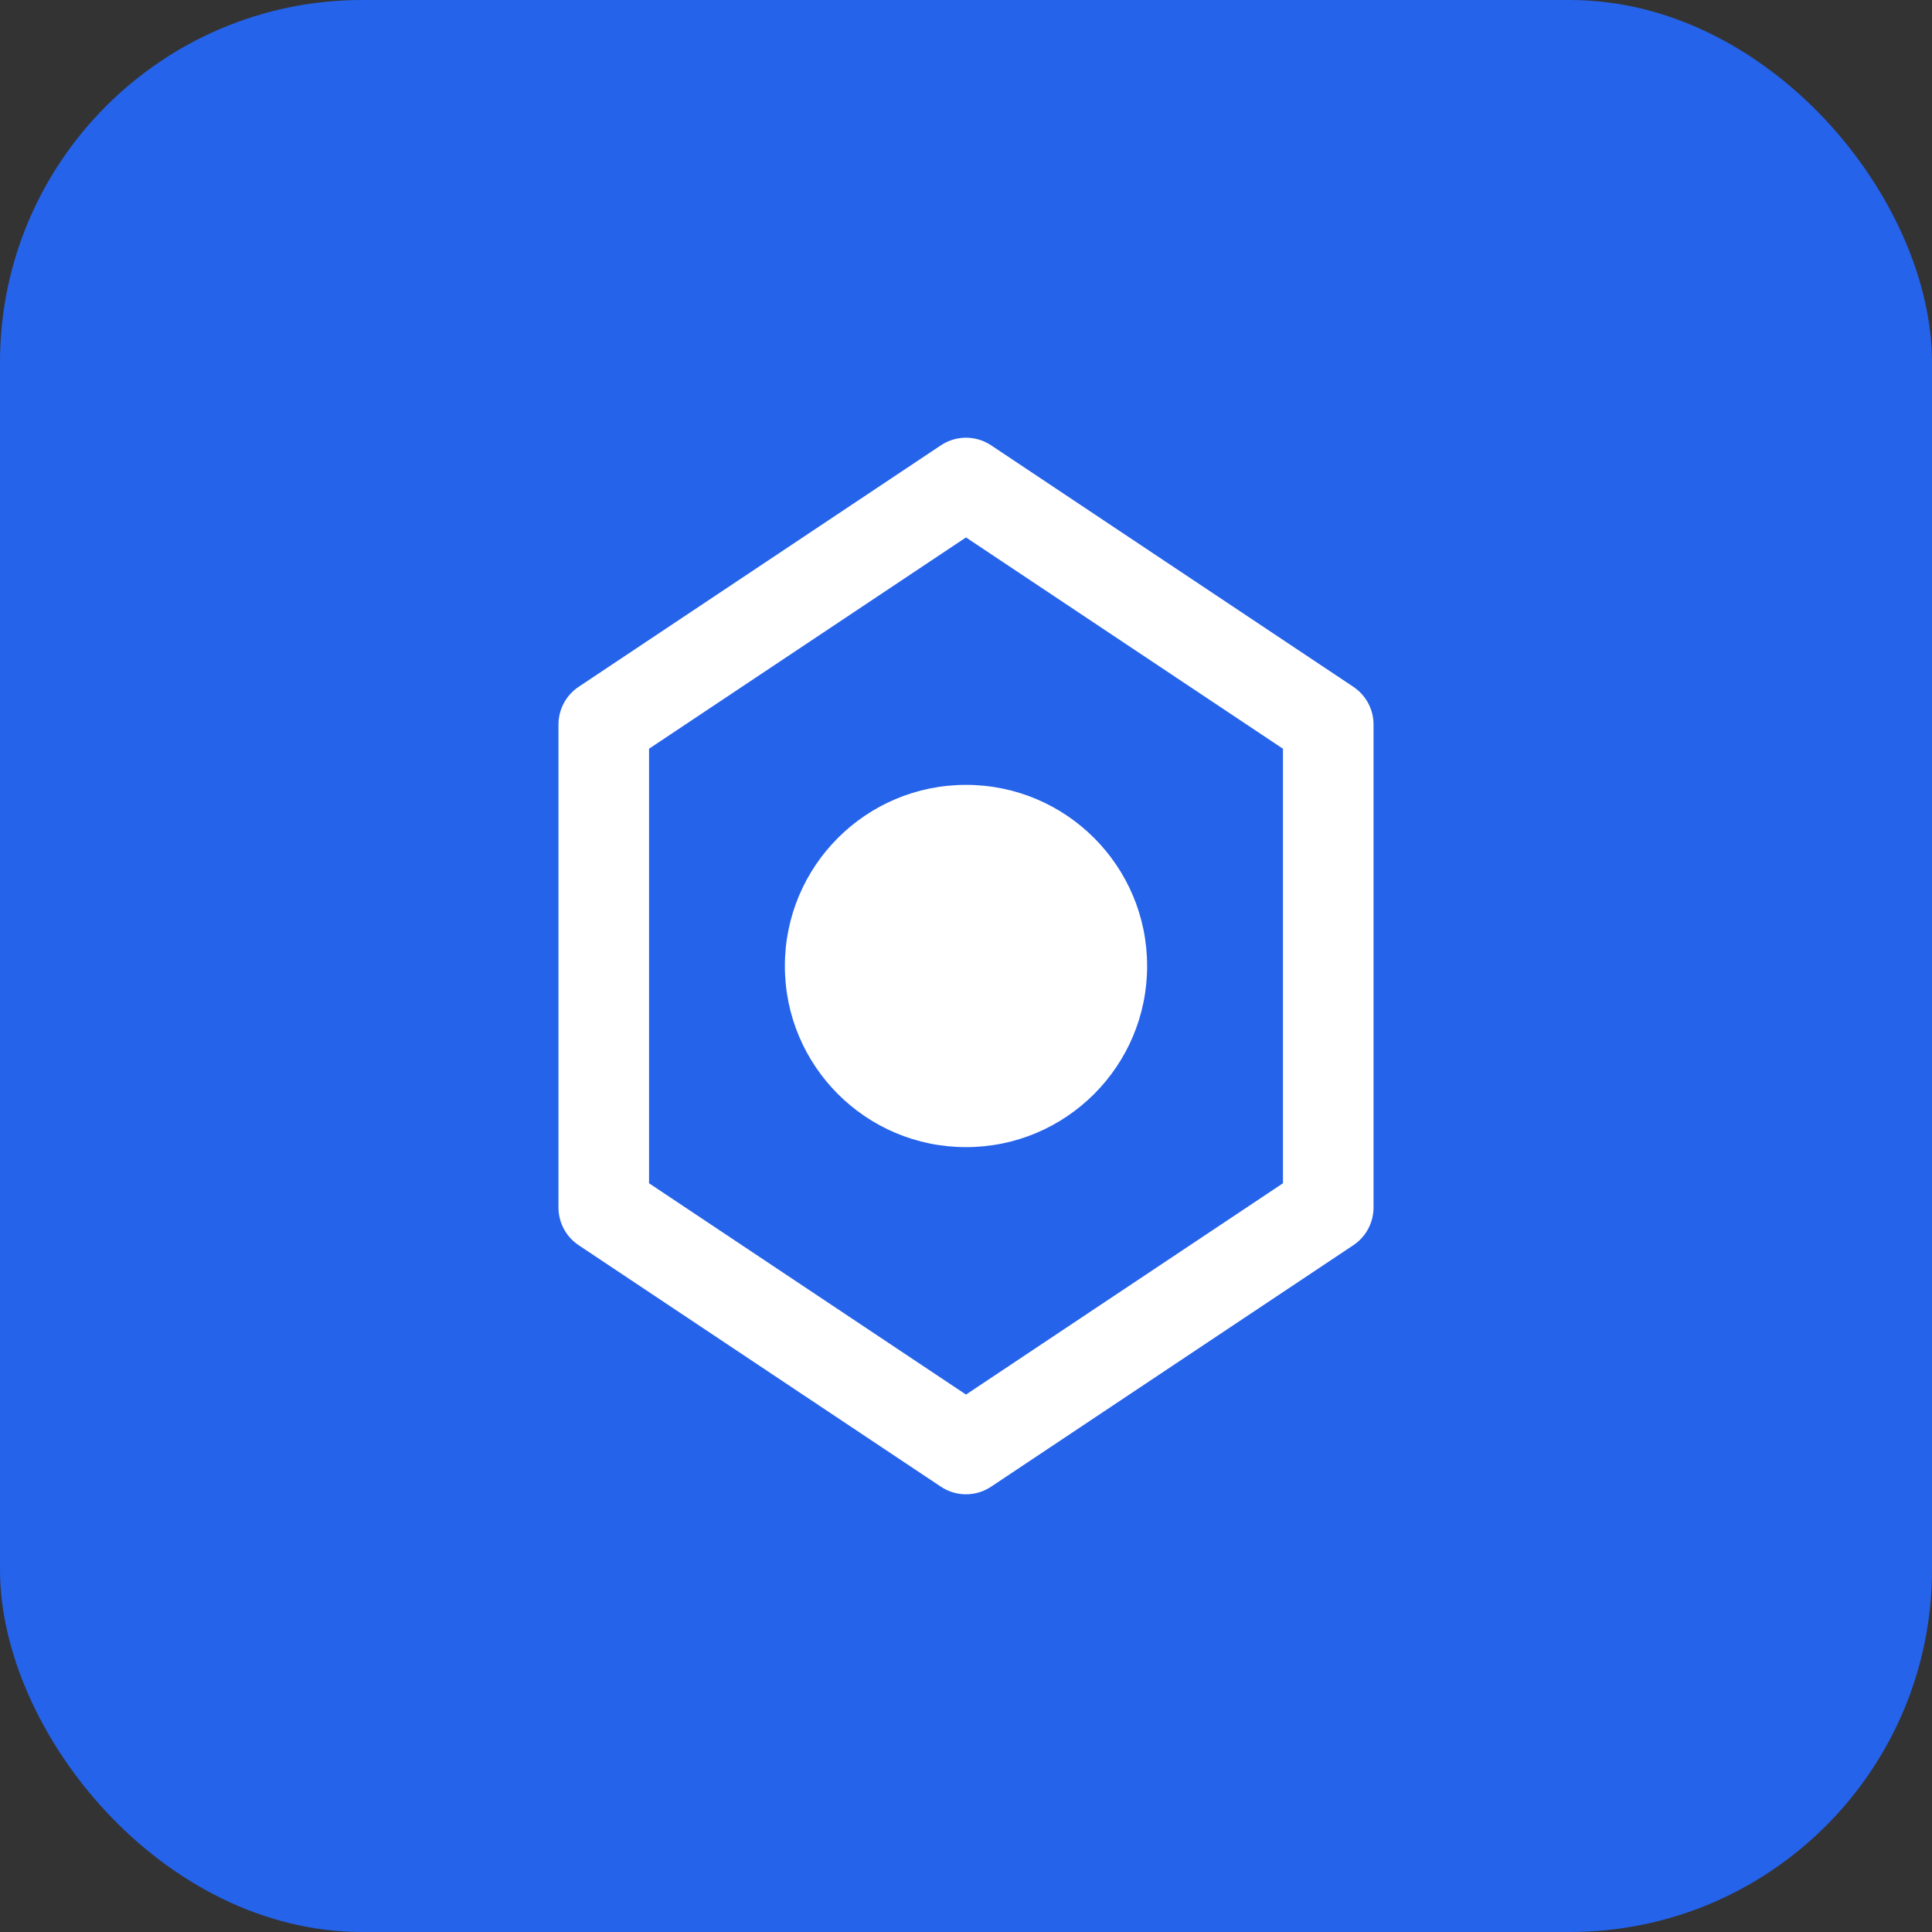
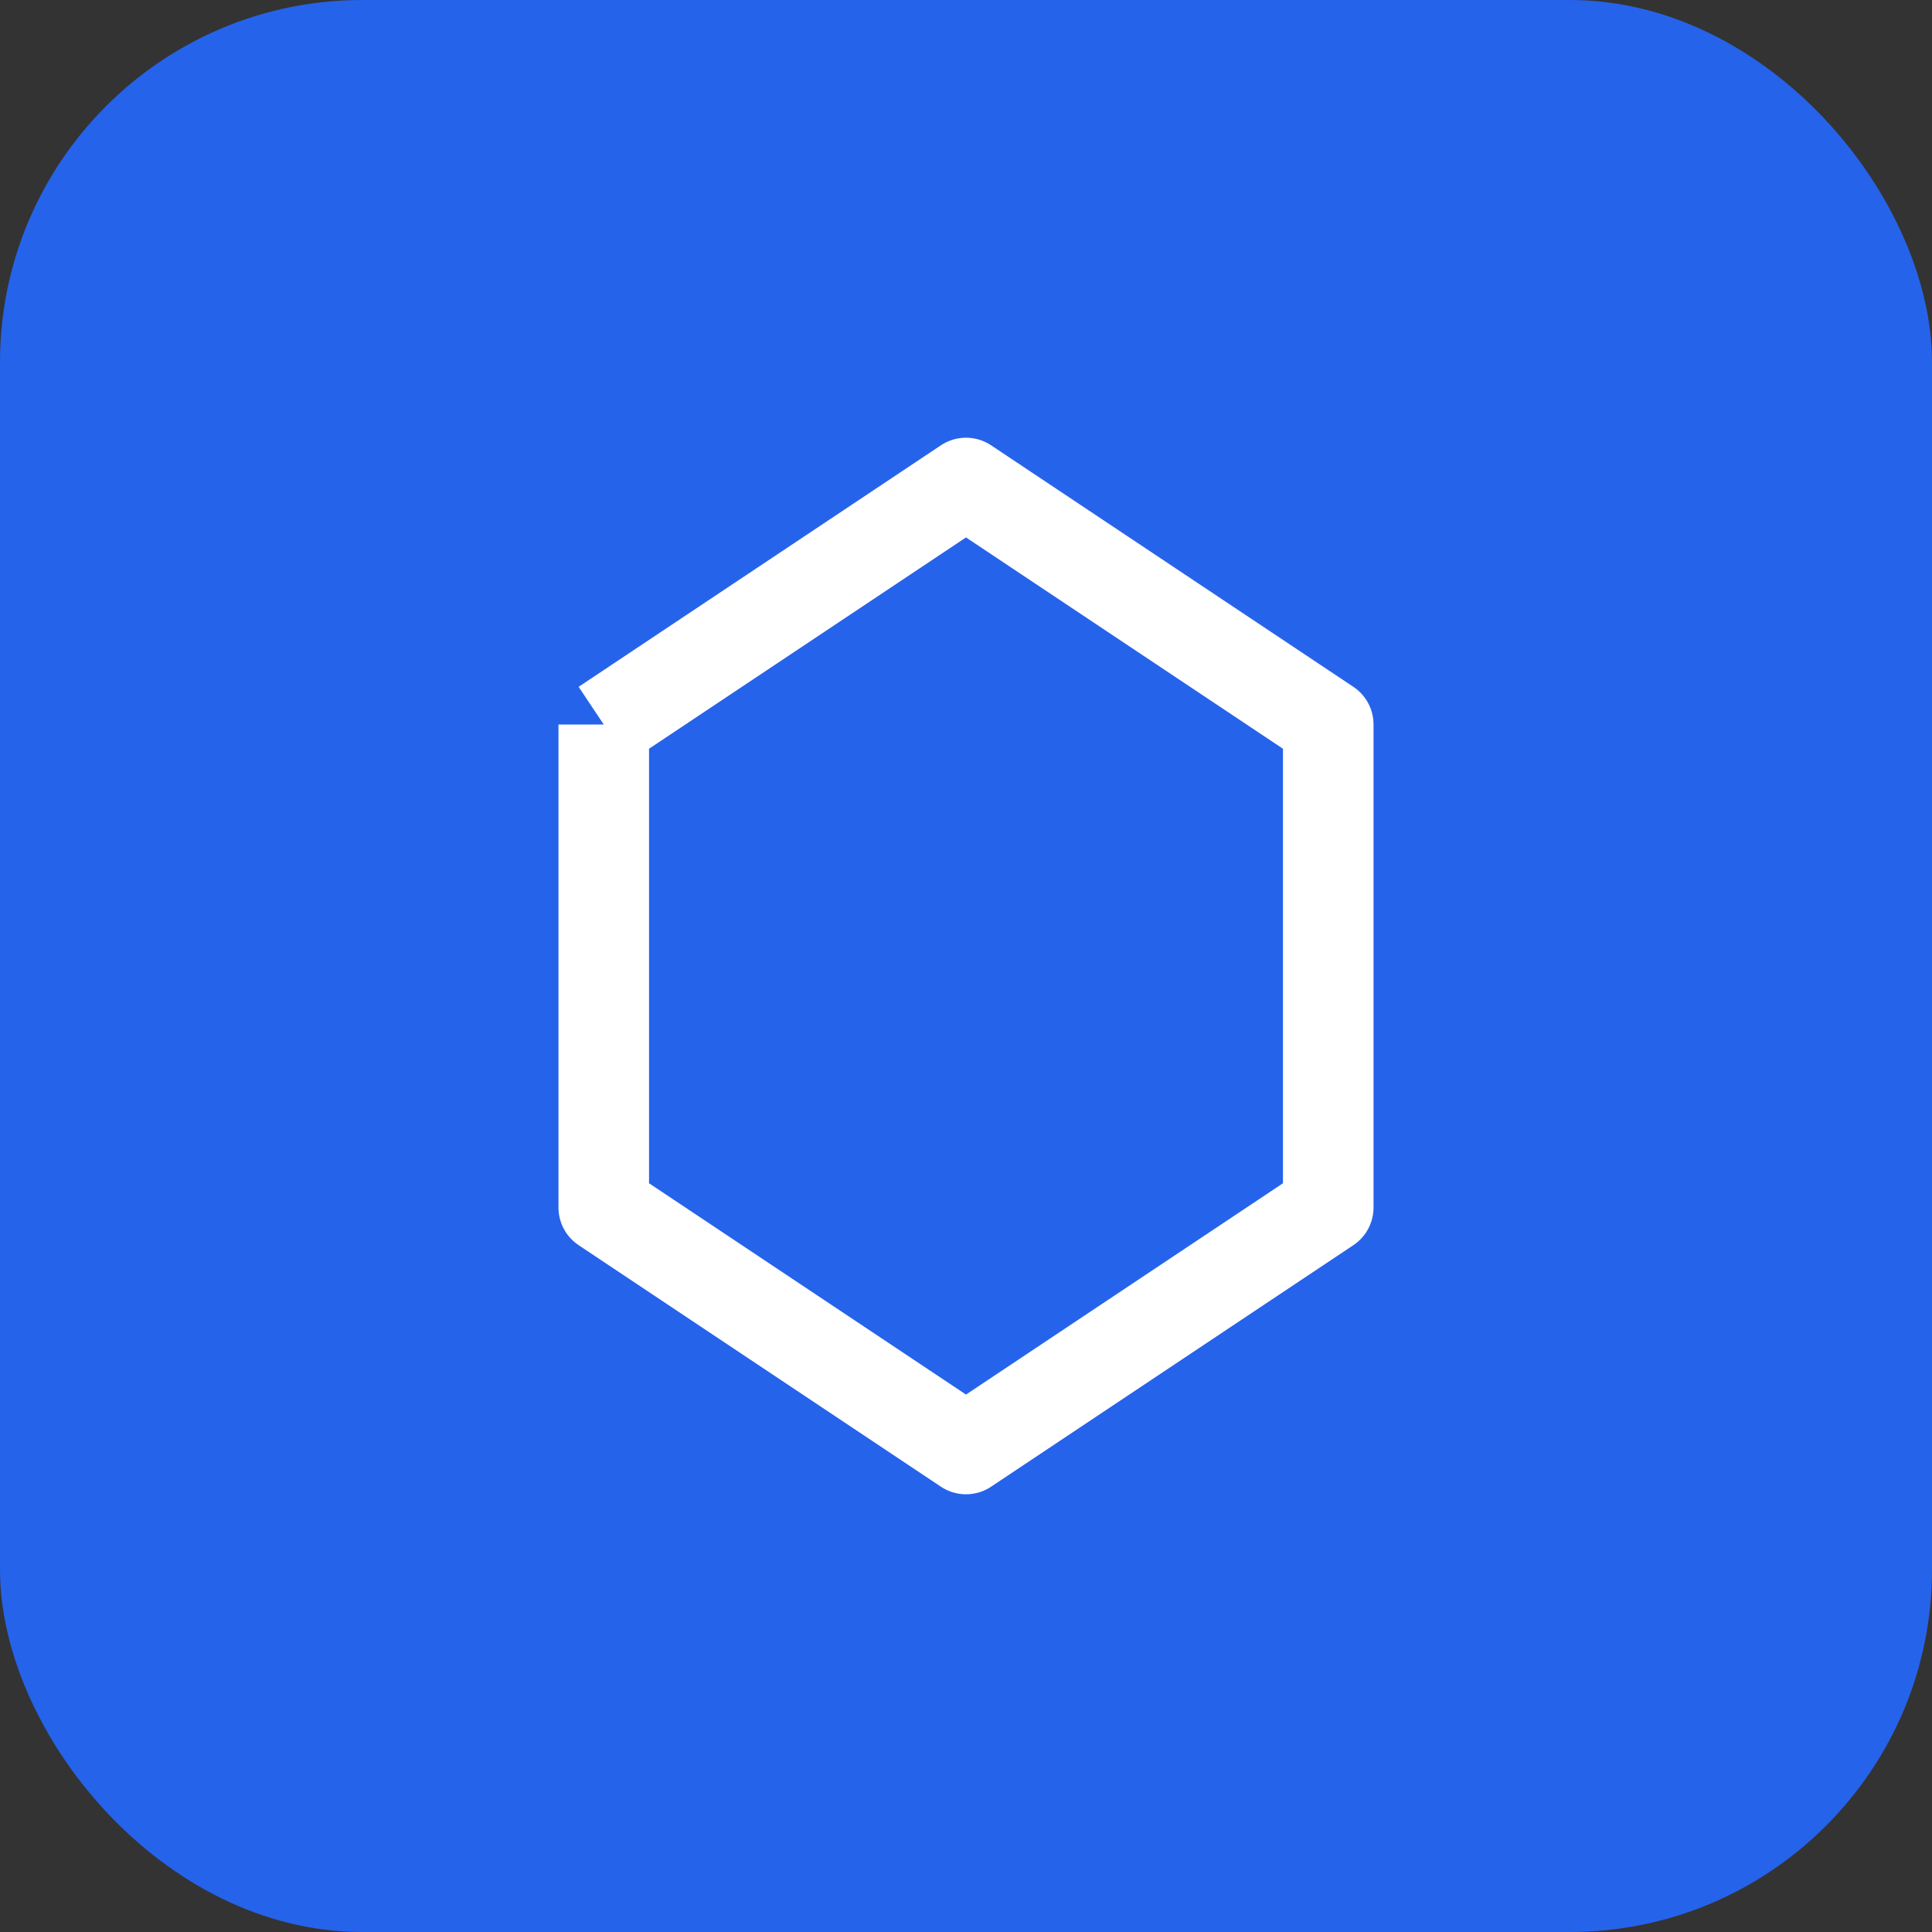
<svg xmlns="http://www.w3.org/2000/svg" width="32" height="32" viewBox="0 0 32 32" fill="none">
  <rect x="0" y="0" width="32" height="32" fill="#333333" stroke="none" />
  <rect width="32" height="32" rx="6" fill="#2563eb" />
-   <path d="M10 12L16 8L22 12V20L16 24L10 20V12Z" stroke="white" stroke-width="1.5" stroke-linejoin="round" />
-   <circle cx="16" cy="16" r="3" fill="white" />
+   <path d="M10 12L16 8L22 12V20L16 24L10 20V12" stroke="white" stroke-width="1.5" stroke-linejoin="round" />
</svg>